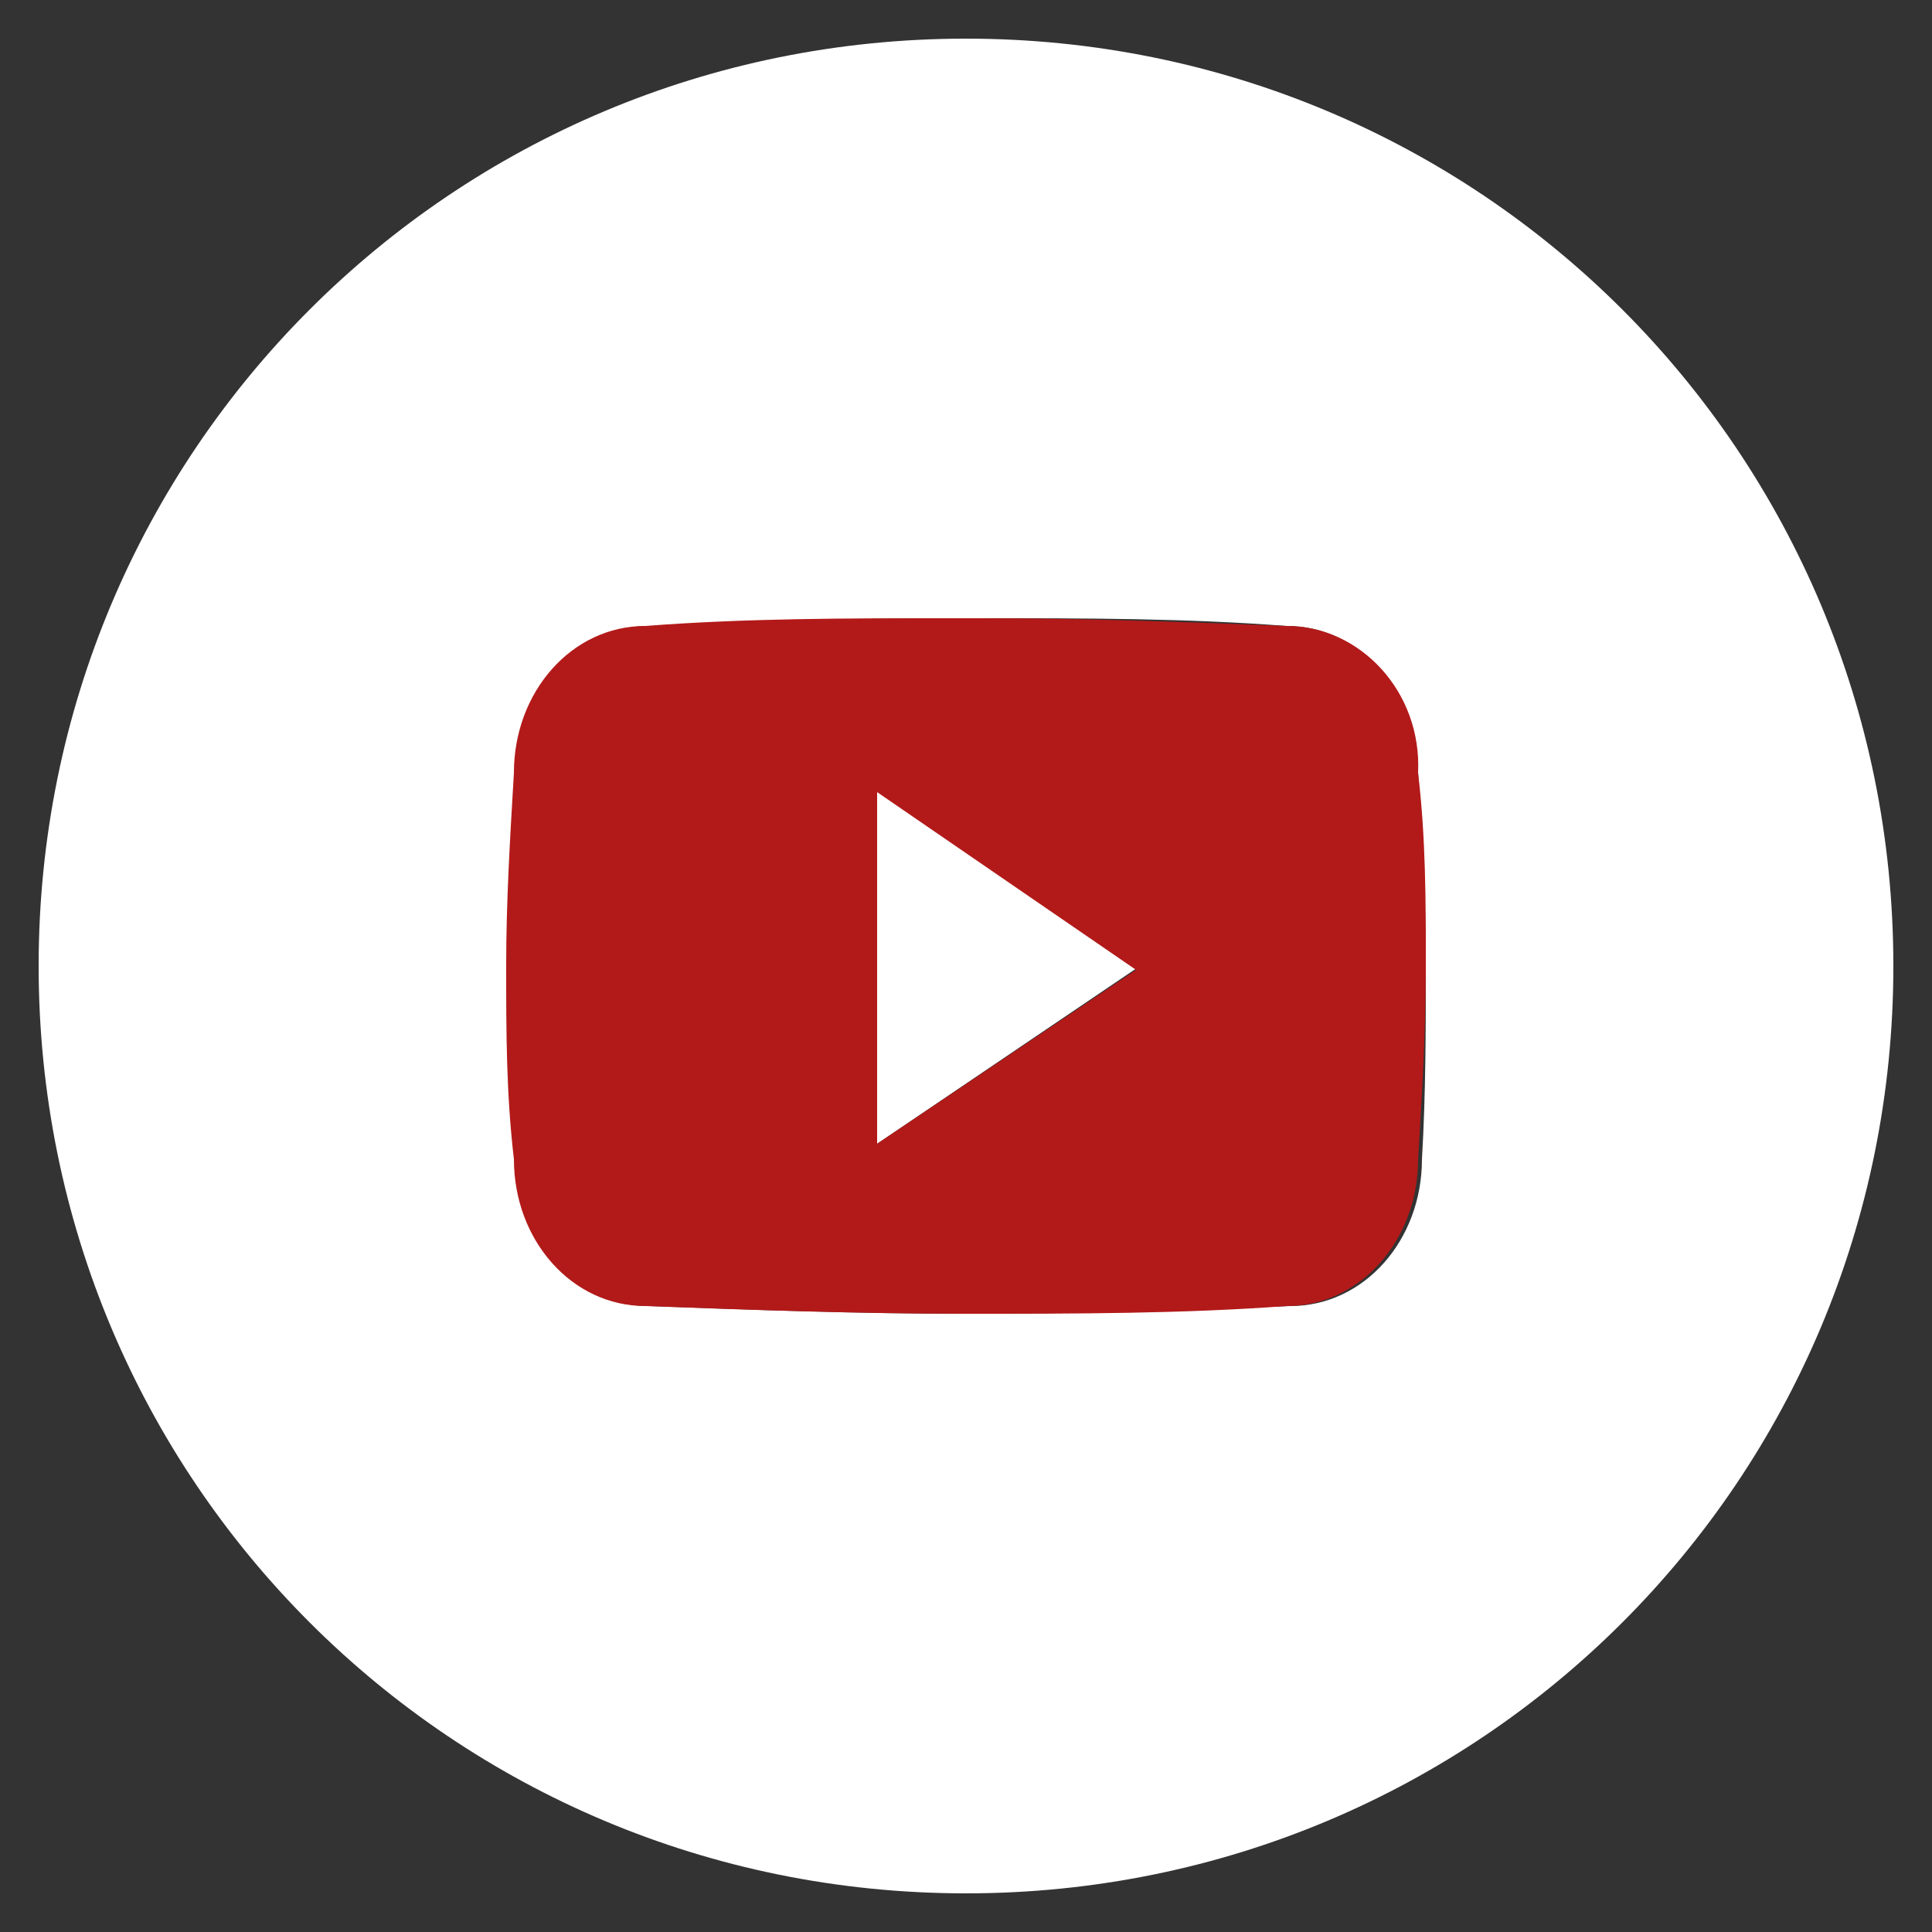
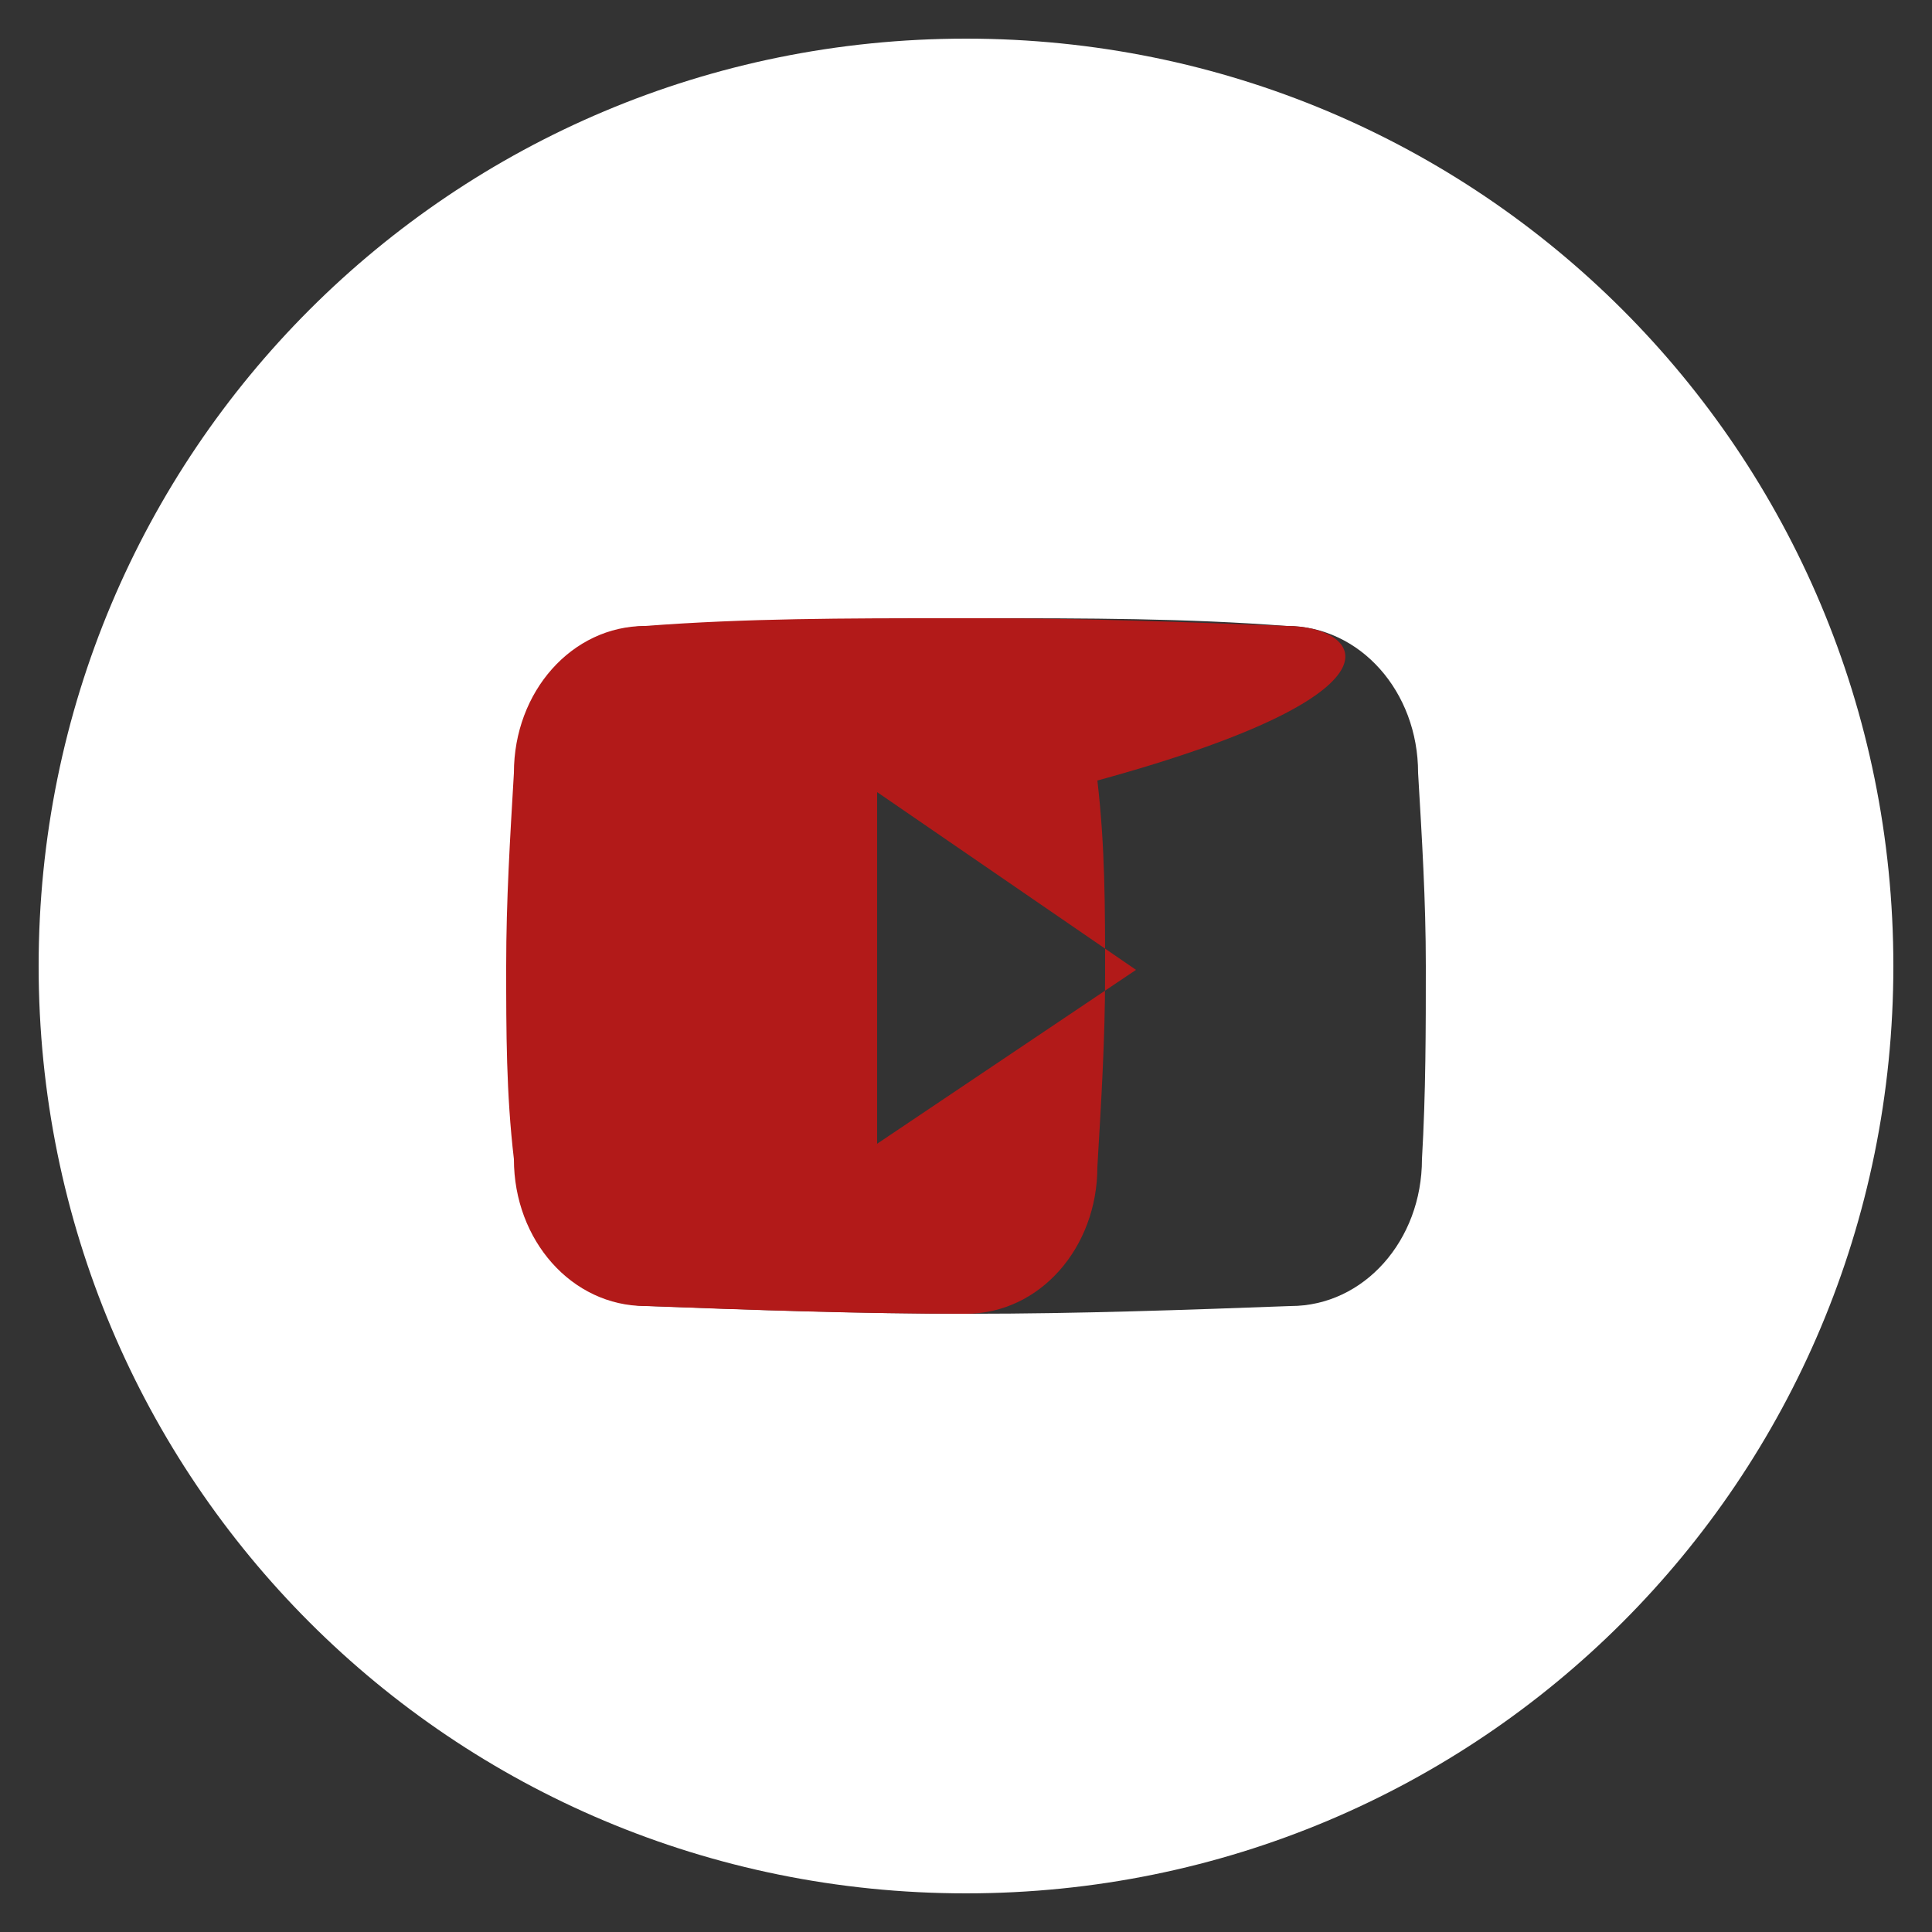
<svg xmlns="http://www.w3.org/2000/svg" version="1.1" id="Calque_1" x="0px" y="0px" viewBox="0 0 50 50" style="enable-background:new 0 0 50 50;" xml:space="preserve">
  <rect x="0" y="0" width="50" height="50" fill="#333333" stroke="none" />
  <style type="text/css">
	.st0{fill:#FFFFFF;}
	.st1{fill:#B21A19;}
</style>
  <g>
    <path class="st0" d="M25,1C11.7,1,1,11.7,1,25s10.7,24,24,24s24-10.7,24-24S38.3,1,25,1z M36.8,30c0,2.1-1.5,3.8-3.4,3.8   c-2.7,0.1-5.5,0.2-8.3,0.2s-5.6-0.1-8.3-0.2c-1.9,0-3.4-1.7-3.4-3.8c-0.1-1.7-0.2-3.3-0.2-5s0-3.3,0.2-5c0-2.1,1.5-3.8,3.4-3.8   c2.6-0.1,5.2-0.2,7.9-0.2H25h0.4c2.7,0,5.3,0,7.9,0.2c1.9,0,3.4,1.7,3.4,3.8c0.1,1.7,0.2,3.3,0.2,5C36.9,26.6,36.9,28.3,36.8,30z" />
-     <polygon class="st0" points="22.7,29.6 29.5,25 22.7,20.4  " />
-     <path class="st1" d="M33.3,16.2c-2.6-0.1-5.2-0.2-7.9-0.2H25h-0.4c-2.7,0-5.3,0-7.9,0.2c-1.9,0-3.4,1.7-3.4,3.8   c-0.1,1.7-0.2,3.3-0.2,5s0,3.3,0.2,5c0,2.1,1.5,3.8,3.4,3.8c2.7,0.1,5.5,0.2,8.3,0.2s5.6,0,8.3-0.2c1.9,0,3.4-1.7,3.4-3.8   c0.1-1.7,0.2-3.3,0.2-5s0-3.3-0.2-5C36.8,17.9,35.2,16.2,33.3,16.2z M22.7,29.6v-9.1l6.7,4.6L22.7,29.6z" />
+     <path class="st1" d="M33.3,16.2c-2.6-0.1-5.2-0.2-7.9-0.2H25h-0.4c-2.7,0-5.3,0-7.9,0.2c-1.9,0-3.4,1.7-3.4,3.8   c-0.1,1.7-0.2,3.3-0.2,5s0,3.3,0.2,5c0,2.1,1.5,3.8,3.4,3.8c2.7,0.1,5.5,0.2,8.3,0.2c1.9,0,3.4-1.7,3.4-3.8   c0.1-1.7,0.2-3.3,0.2-5s0-3.3-0.2-5C36.8,17.9,35.2,16.2,33.3,16.2z M22.7,29.6v-9.1l6.7,4.6L22.7,29.6z" />
  </g>
</svg>